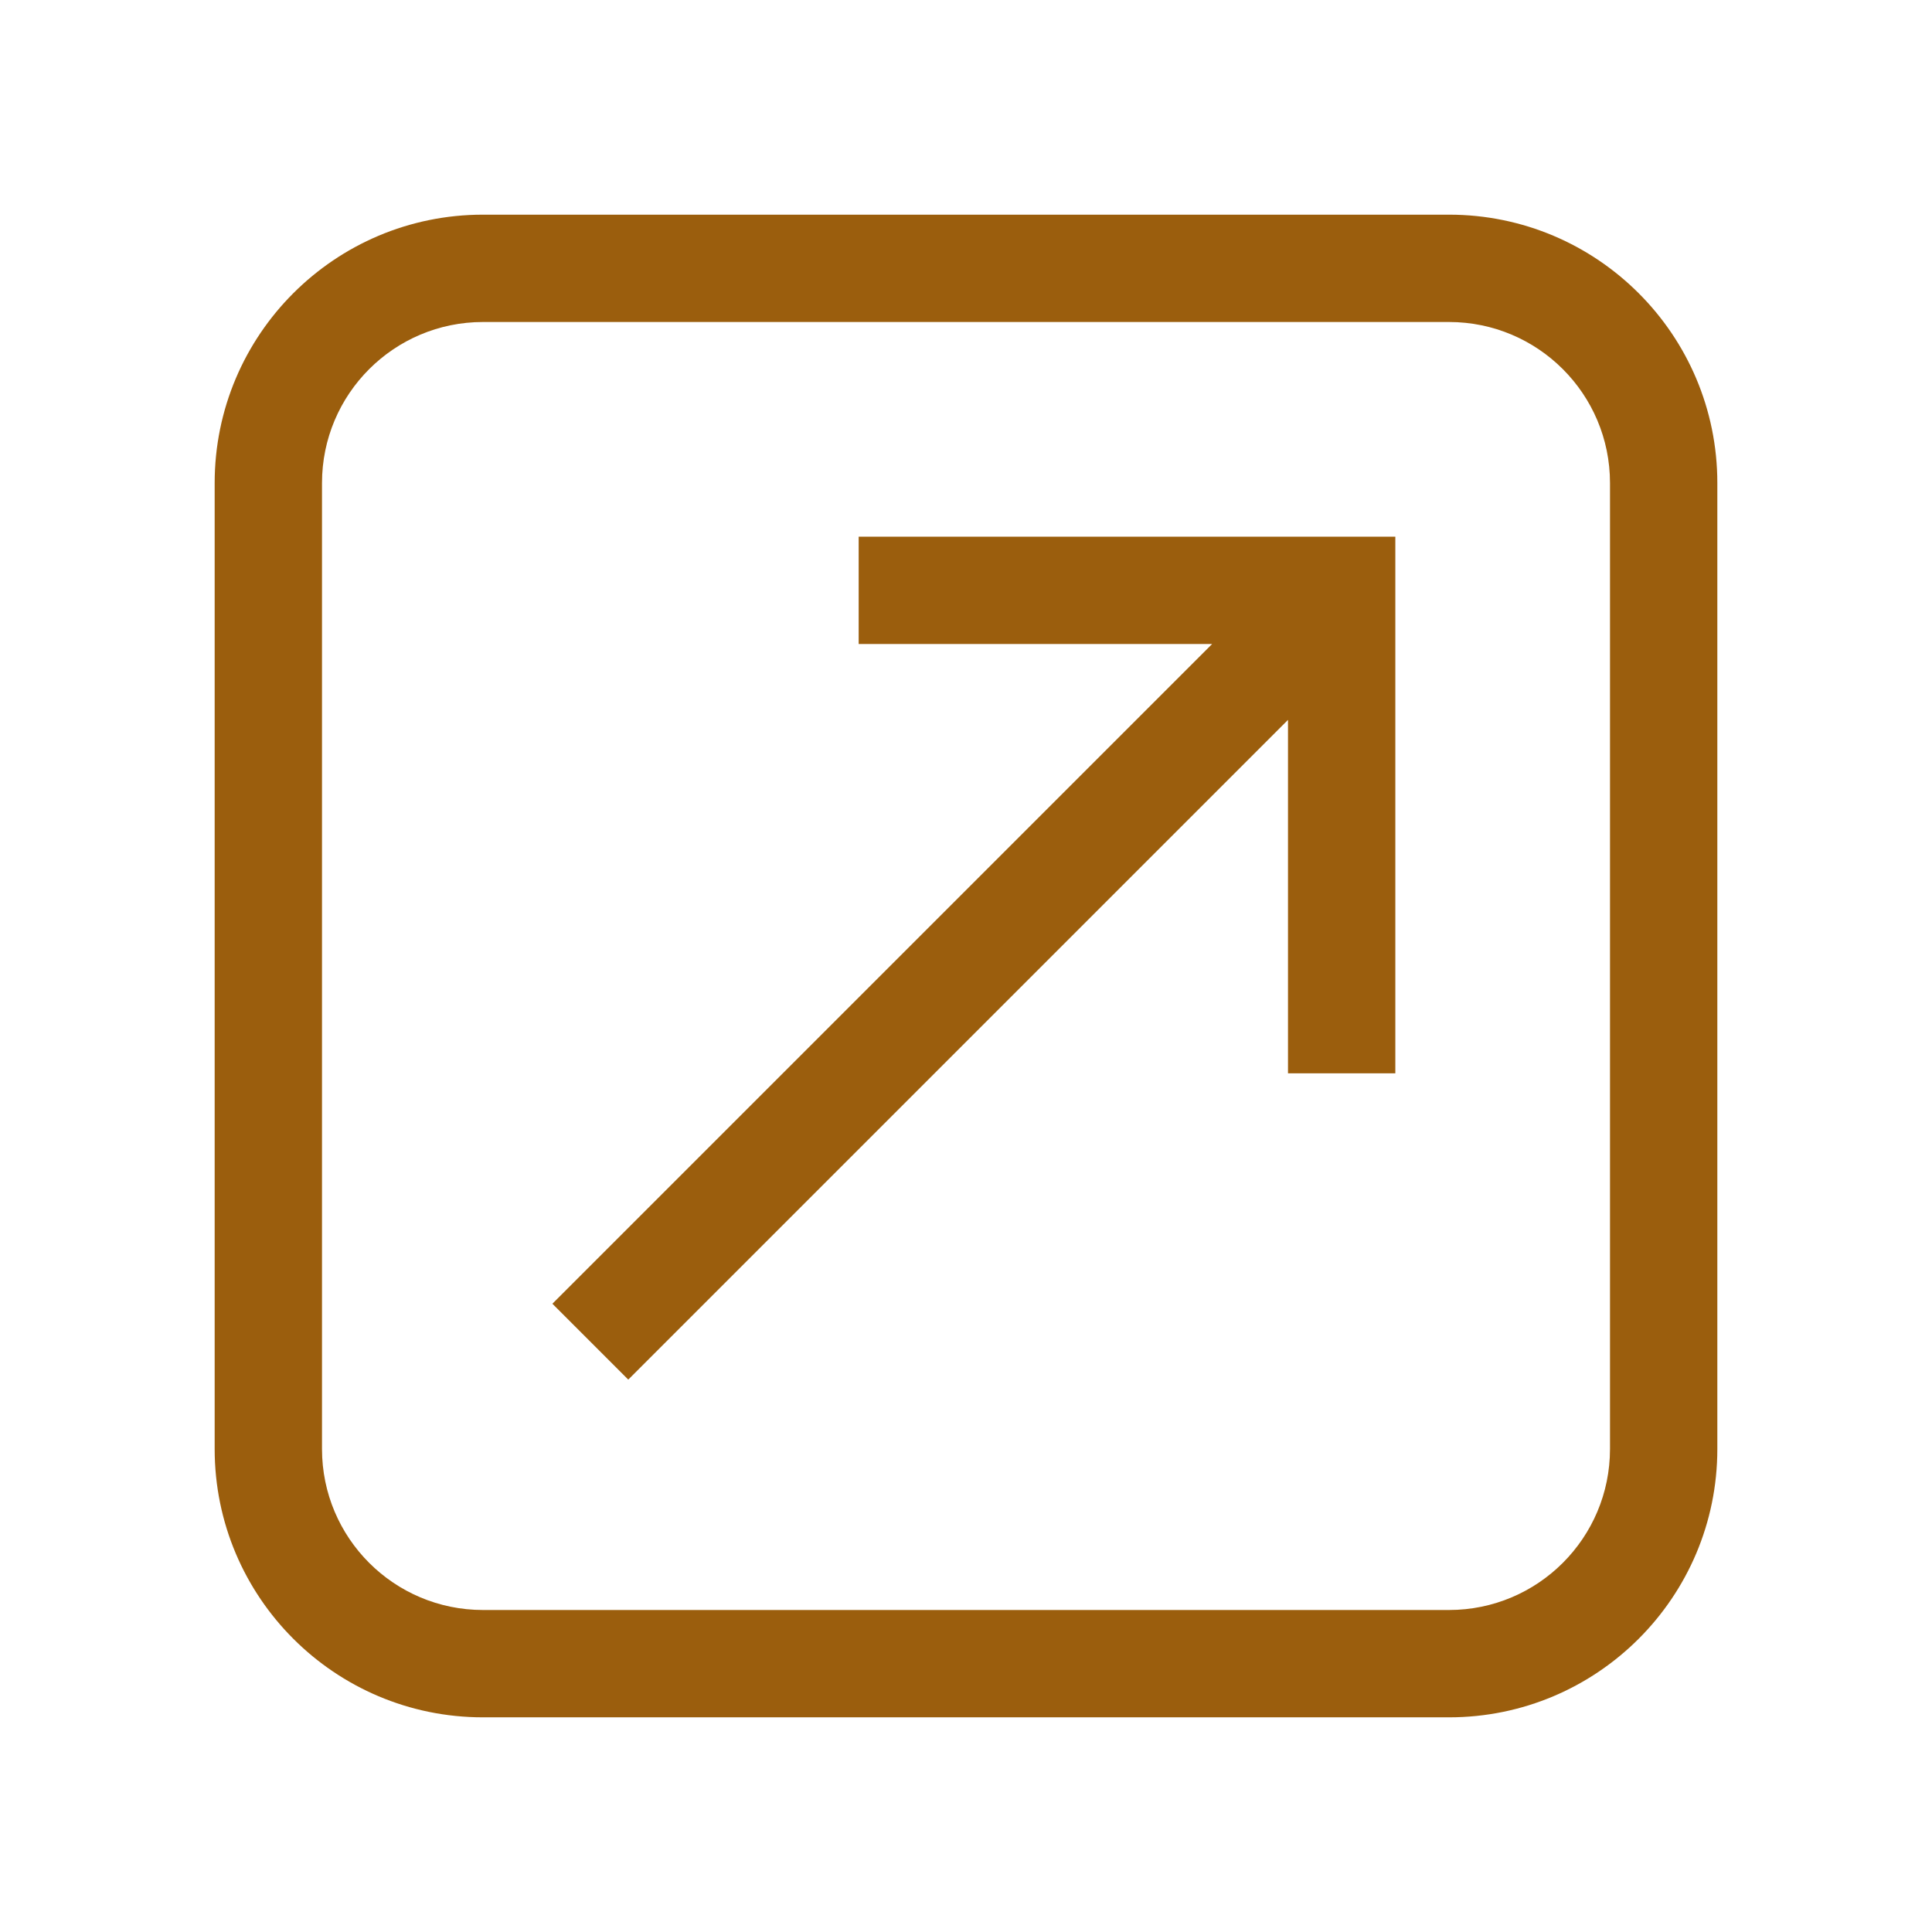
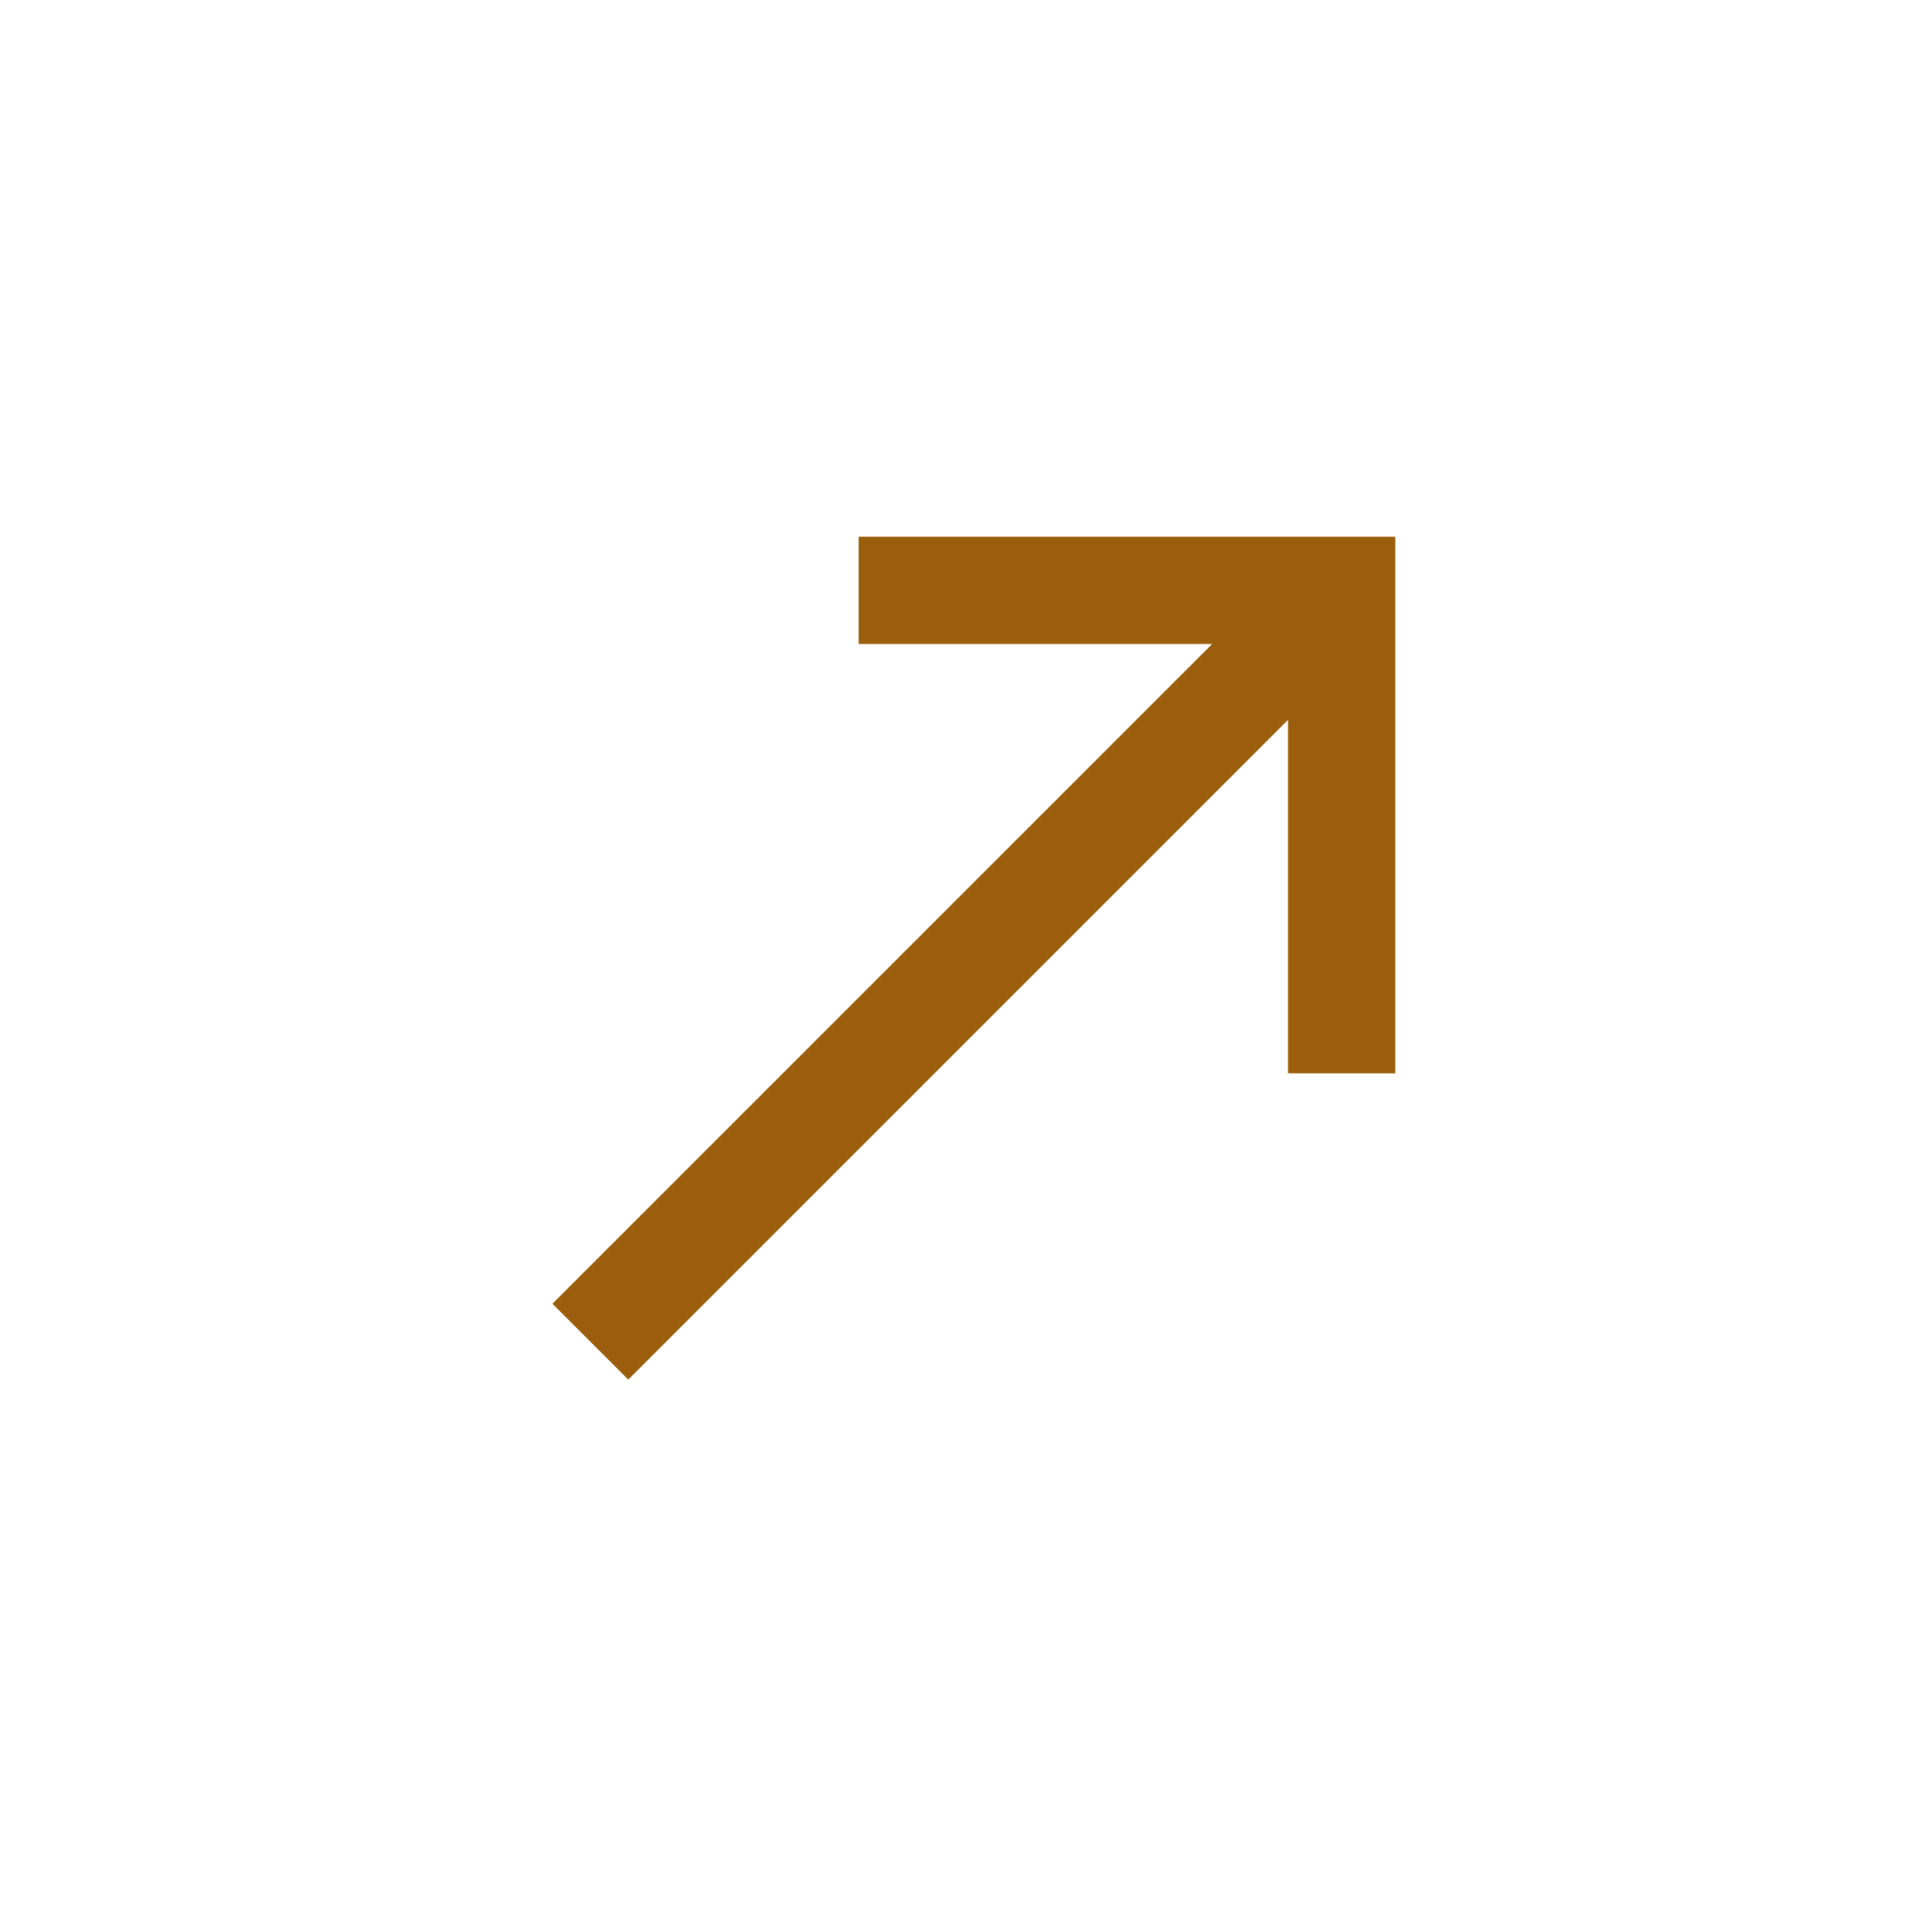
<svg xmlns="http://www.w3.org/2000/svg" width="36" height="36" viewBox="0 0 36 36" fill="none">
  <path d="M16 12H22.586L10.293 24.293L11.707 25.707L24 13.414V20H26V10H16V12Z" fill="#9B5E0D" />
-   <path fill-rule="evenodd" clip-rule="evenodd" d="M9 4C6.239 4 4 6.239 4 9V27C4 29.761 6.239 32 9 32H27C29.761 32 32 29.761 32 27V9C32 6.239 29.761 4 27 4H9ZM6 9C6 7.343 7.343 6 9 6H27C28.657 6 30 7.343 30 9V27C30 28.657 28.657 30 27 30H9C7.343 30 6 28.657 6 27V9Z" fill="#9B5E0D" />
</svg>